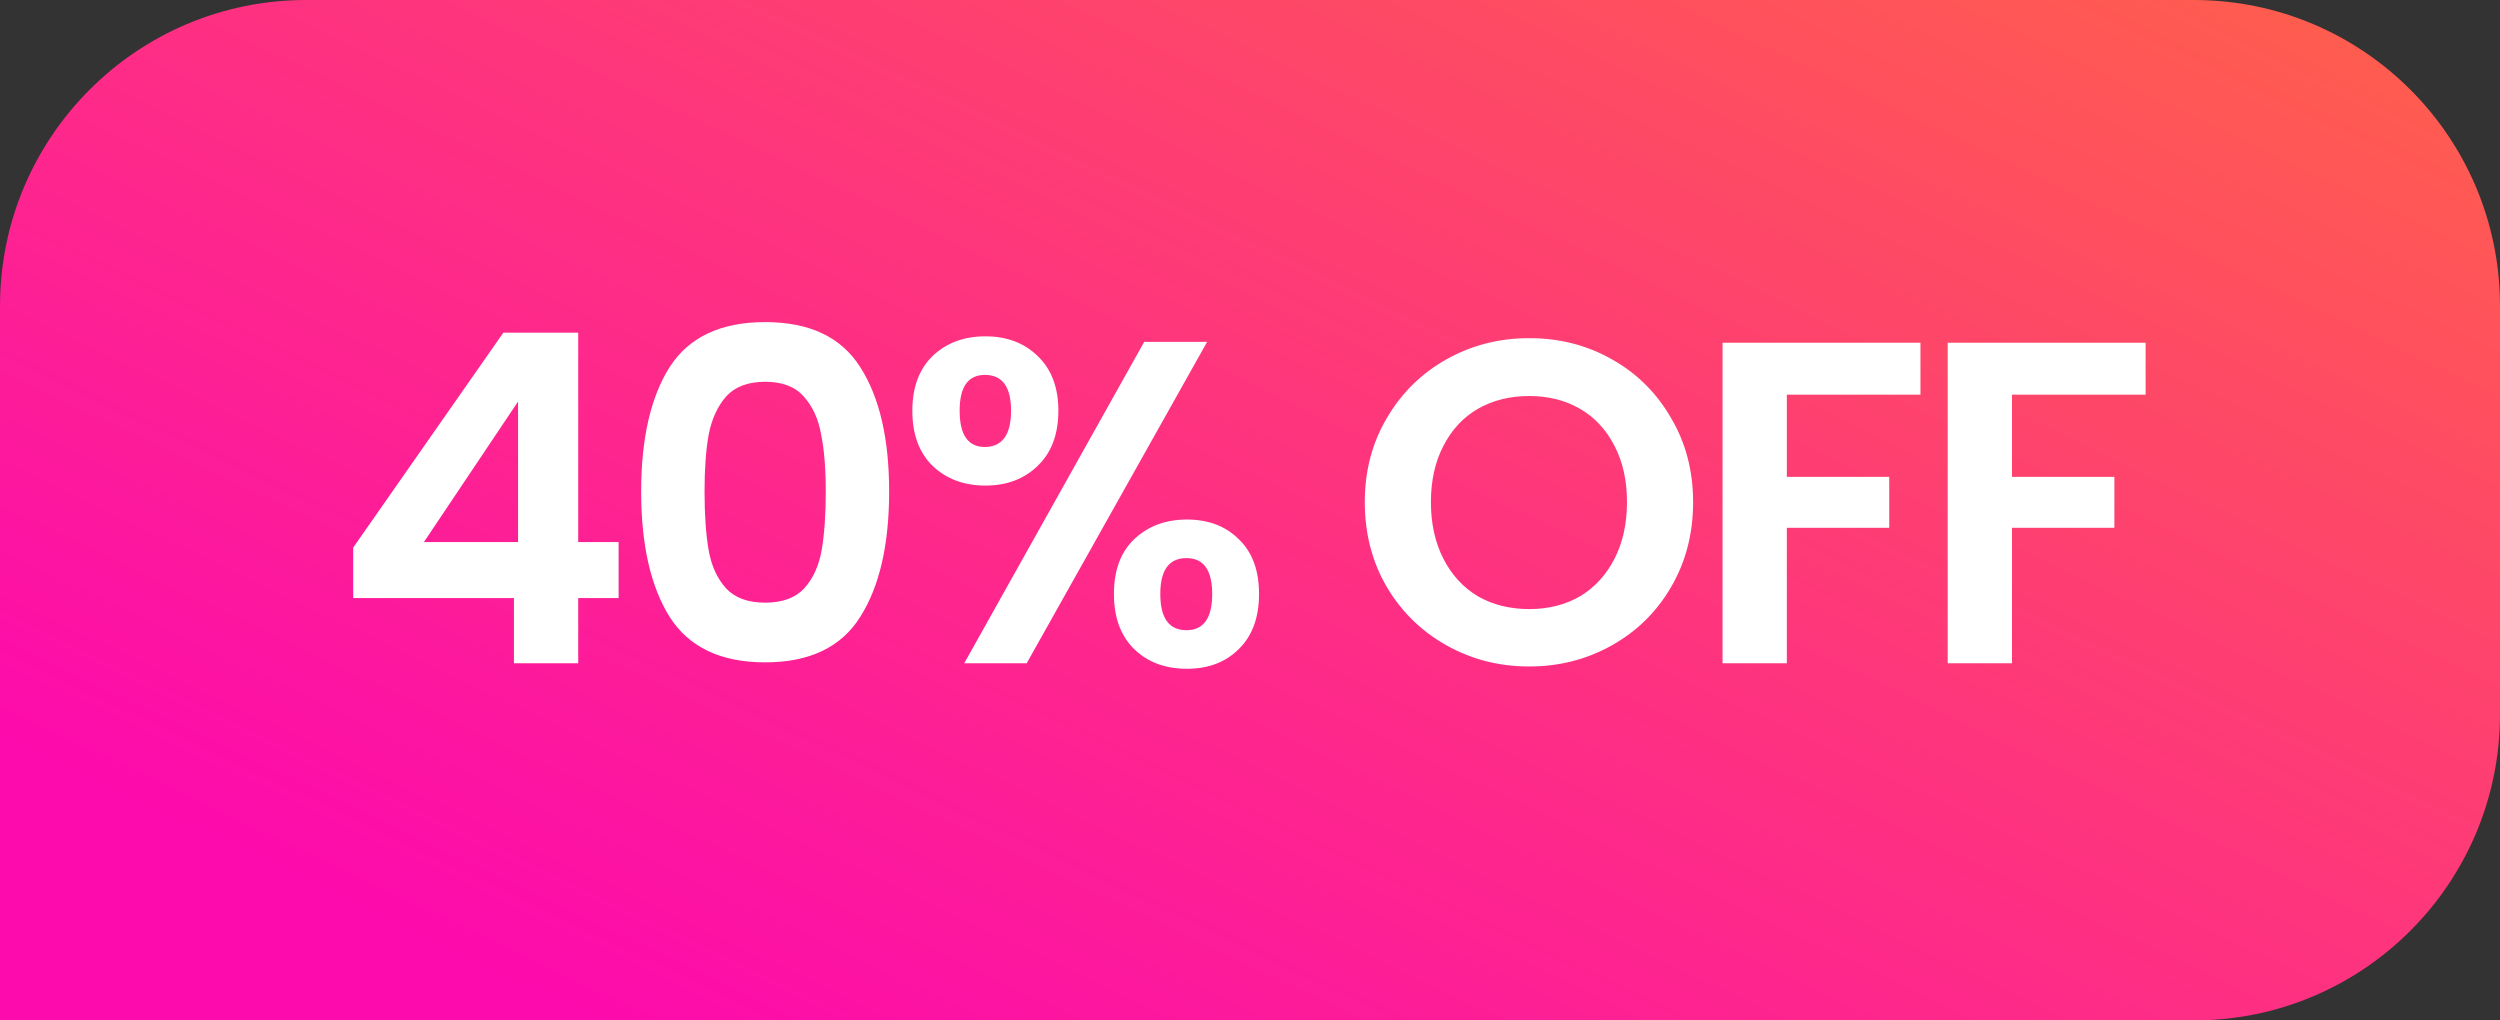
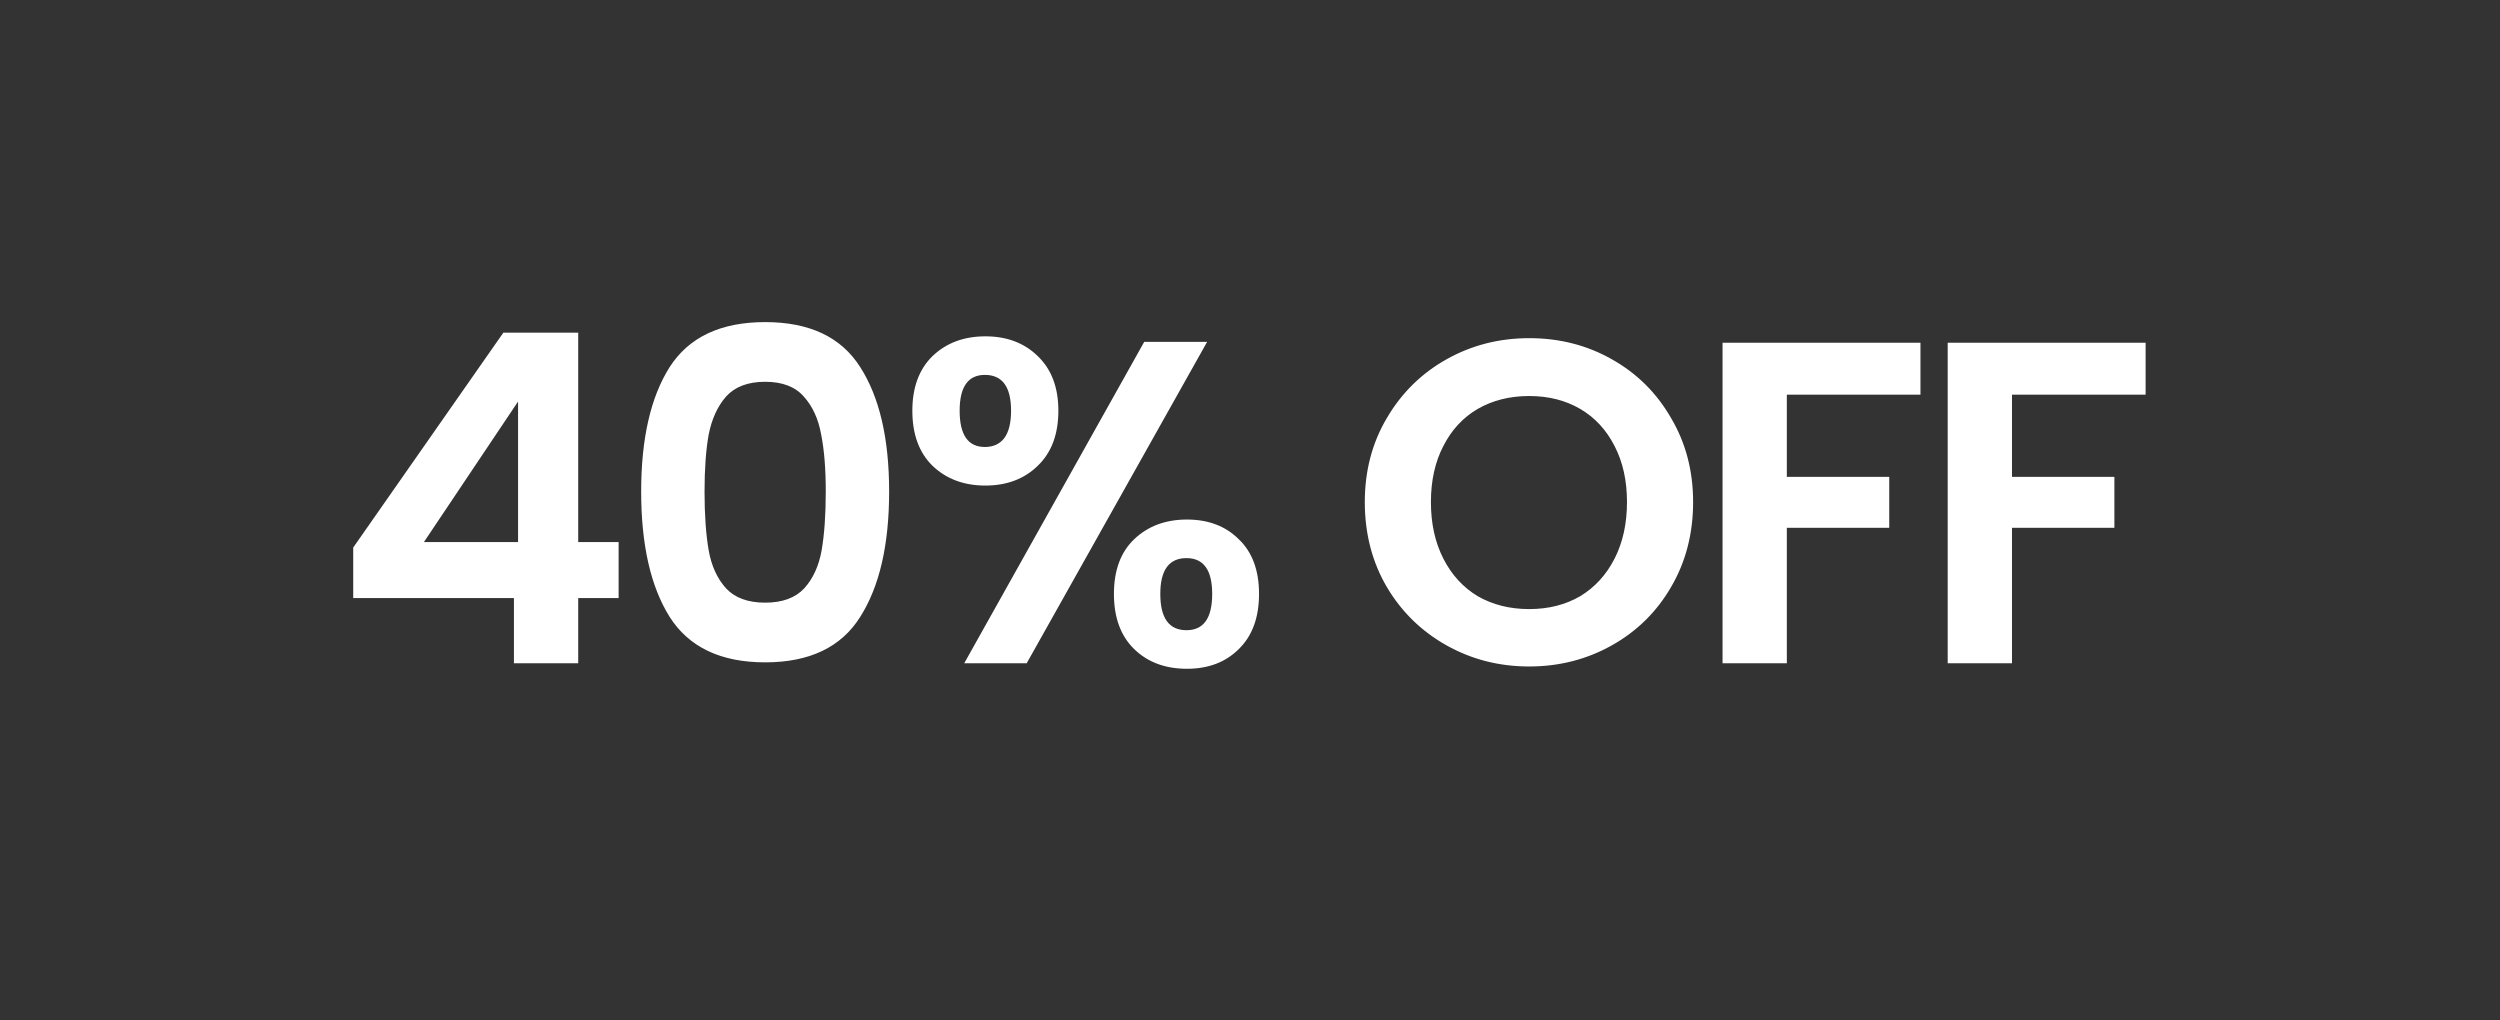
<svg xmlns="http://www.w3.org/2000/svg" width="49" height="20" viewBox="0 0 49 20" fill="none">
  <rect x="0" y="0" width="49" height="20" fill="#333333" stroke="none" />
-   <path d="M0 6C0 2.686 2.686 0 6 0H43C46.314 0 49 2.686 49 6V14C49 17.314 46.314 20 43 20H0V6Z" fill="url(#paint0_linear_508_11765)" />
  <path d="M6.923 11.722V10.732L9.866 6.52H11.333V10.624H12.125V11.722H11.333V13H10.073V11.722H6.923ZM10.154 7.87L8.309 10.624H10.154V7.87ZM12.567 9.634C12.567 8.596 12.753 7.783 13.125 7.195C13.503 6.607 14.127 6.313 14.997 6.313C15.867 6.313 16.488 6.607 16.86 7.195C17.238 7.783 17.427 8.596 17.427 9.634C17.427 10.678 17.238 11.497 16.86 12.091C16.488 12.685 15.867 12.982 14.997 12.982C14.127 12.982 13.503 12.685 13.125 12.091C12.753 11.497 12.567 10.678 12.567 9.634ZM16.185 9.634C16.185 9.19 16.155 8.818 16.095 8.518C16.041 8.212 15.927 7.963 15.753 7.771C15.585 7.579 15.333 7.483 14.997 7.483C14.661 7.483 14.406 7.579 14.232 7.771C14.064 7.963 13.95 8.212 13.89 8.518C13.836 8.818 13.809 9.19 13.809 9.634C13.809 10.09 13.836 10.474 13.89 10.786C13.944 11.092 14.058 11.341 14.232 11.533C14.406 11.719 14.661 11.812 14.997 11.812C15.333 11.812 15.588 11.719 15.762 11.533C15.936 11.341 16.05 11.092 16.104 10.786C16.158 10.474 16.185 10.09 16.185 9.634ZM17.882 8.05C17.882 7.594 18.014 7.237 18.278 6.979C18.548 6.721 18.893 6.592 19.313 6.592C19.733 6.592 20.075 6.721 20.339 6.979C20.609 7.237 20.744 7.594 20.744 8.05C20.744 8.512 20.609 8.872 20.339 9.13C20.075 9.388 19.733 9.517 19.313 9.517C18.893 9.517 18.548 9.388 18.278 9.13C18.014 8.872 17.882 8.512 17.882 8.05ZM23.66 6.7L20.123 13H18.899L22.427 6.7H23.66ZM19.304 7.348C18.974 7.348 18.809 7.582 18.809 8.05C18.809 8.524 18.974 8.761 19.304 8.761C19.466 8.761 19.592 8.704 19.682 8.59C19.772 8.47 19.817 8.29 19.817 8.05C19.817 7.582 19.646 7.348 19.304 7.348ZM21.833 11.641C21.833 11.179 21.965 10.822 22.229 10.57C22.499 10.312 22.844 10.183 23.264 10.183C23.684 10.183 24.023 10.312 24.281 10.57C24.545 10.822 24.677 11.179 24.677 11.641C24.677 12.103 24.545 12.463 24.281 12.721C24.023 12.979 23.684 13.108 23.264 13.108C22.838 13.108 22.493 12.979 22.229 12.721C21.965 12.463 21.833 12.103 21.833 11.641ZM23.255 10.939C22.913 10.939 22.742 11.173 22.742 11.641C22.742 12.115 22.913 12.352 23.255 12.352C23.591 12.352 23.759 12.115 23.759 11.641C23.759 11.173 23.591 10.939 23.255 10.939ZM29.972 13.063C29.384 13.063 28.844 12.925 28.352 12.649C27.86 12.373 27.47 11.992 27.182 11.506C26.894 11.014 26.75 10.459 26.75 9.841C26.75 9.229 26.894 8.68 27.182 8.194C27.47 7.702 27.86 7.318 28.352 7.042C28.844 6.766 29.384 6.628 29.972 6.628C30.566 6.628 31.106 6.766 31.592 7.042C32.084 7.318 32.471 7.702 32.753 8.194C33.041 8.68 33.185 9.229 33.185 9.841C33.185 10.459 33.041 11.014 32.753 11.506C32.471 11.992 32.084 12.373 31.592 12.649C31.1 12.925 30.56 13.063 29.972 13.063ZM29.972 11.938C30.35 11.938 30.683 11.854 30.971 11.686C31.259 11.512 31.484 11.266 31.646 10.948C31.808 10.63 31.889 10.261 31.889 9.841C31.889 9.421 31.808 9.055 31.646 8.743C31.484 8.425 31.259 8.182 30.971 8.014C30.683 7.846 30.35 7.762 29.972 7.762C29.594 7.762 29.258 7.846 28.964 8.014C28.676 8.182 28.451 8.425 28.289 8.743C28.127 9.055 28.046 9.421 28.046 9.841C28.046 10.261 28.127 10.63 28.289 10.948C28.451 11.266 28.676 11.512 28.964 11.686C29.258 11.854 29.594 11.938 29.972 11.938ZM37.641 6.718V7.735H35.022V9.346H37.029V10.345H35.022V13H33.762V6.718H37.641ZM42.054 6.718V7.735H39.435V9.346H41.442V10.345H39.435V13H38.175V6.718H42.054Z" fill="white" />
  <defs>
    <linearGradient id="paint0_linear_508_11765" x1="38.42" y1="-5.833" x2="23.423" y2="25.661" gradientUnits="userSpaceOnUse">
      <stop stop-color="#FF6348" />
      <stop offset="1" stop-color="#FD0BAC" />
    </linearGradient>
  </defs>
</svg>